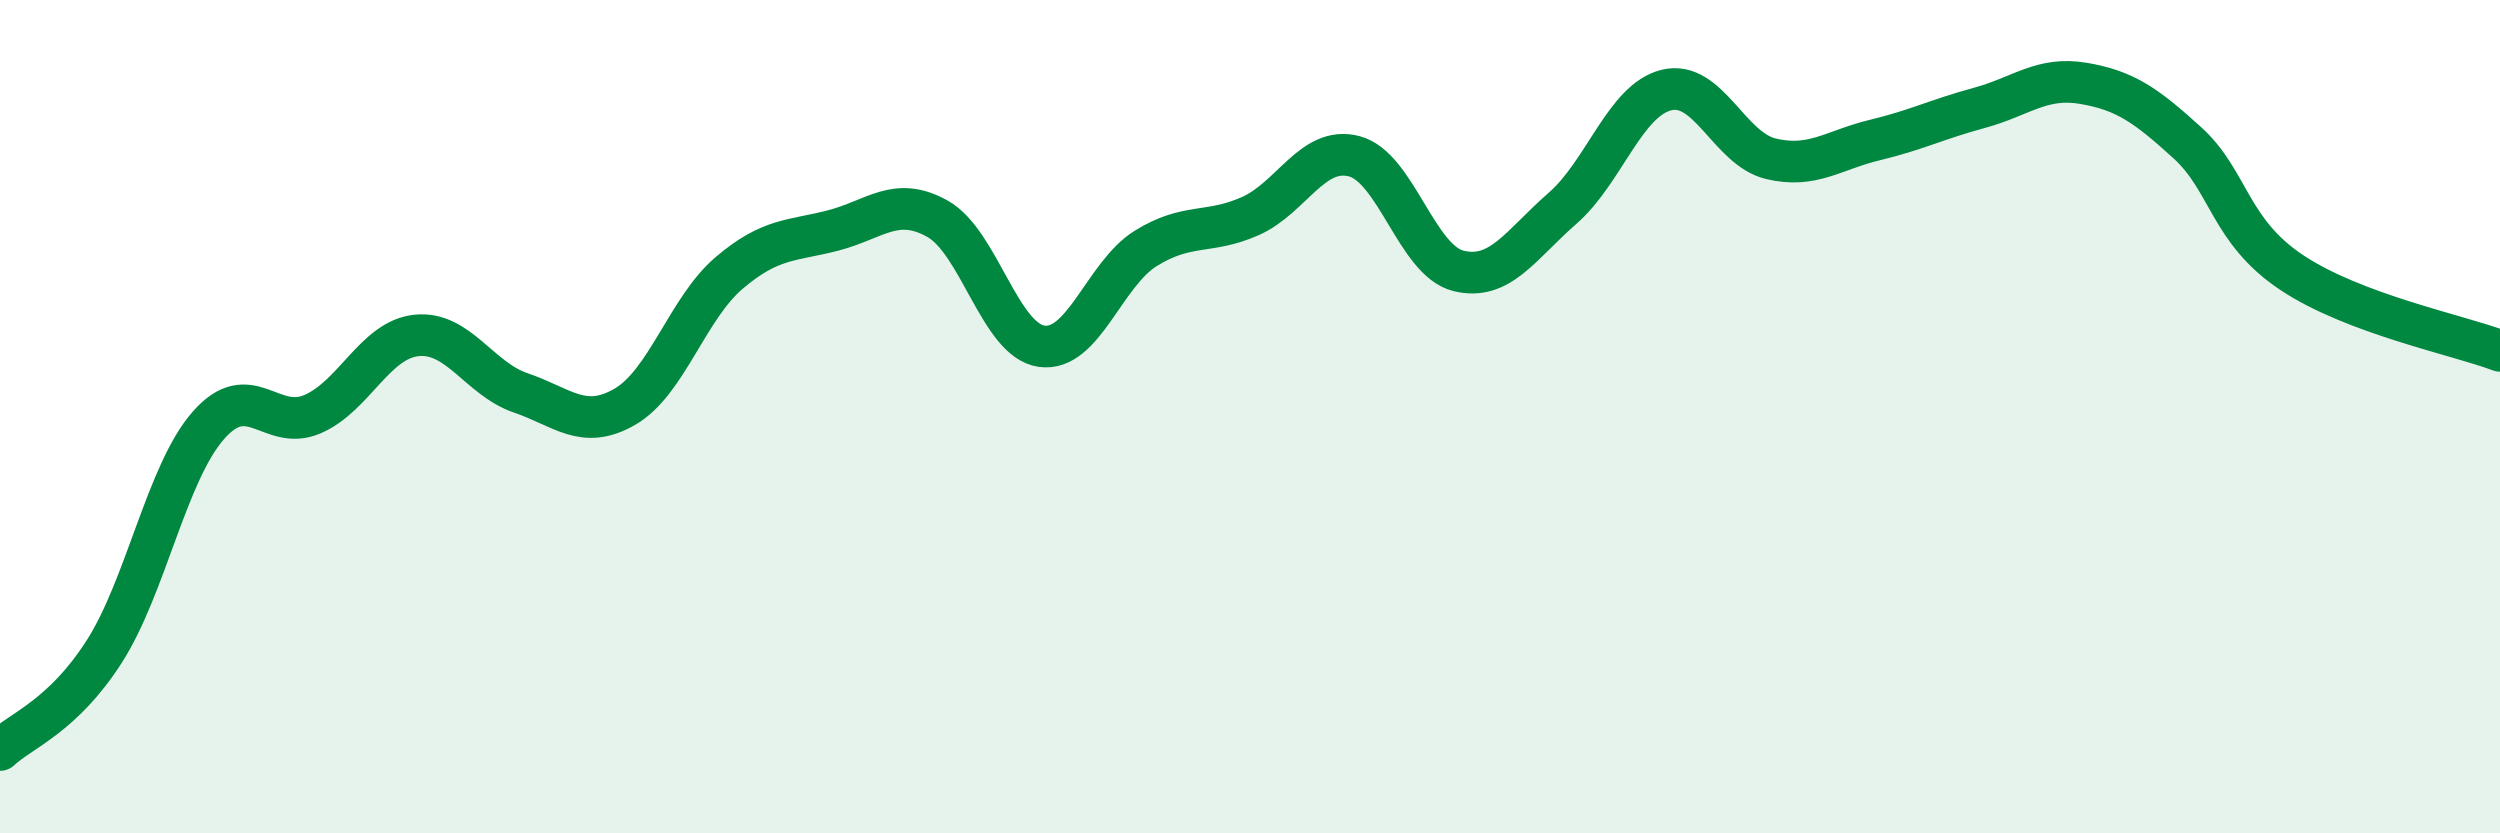
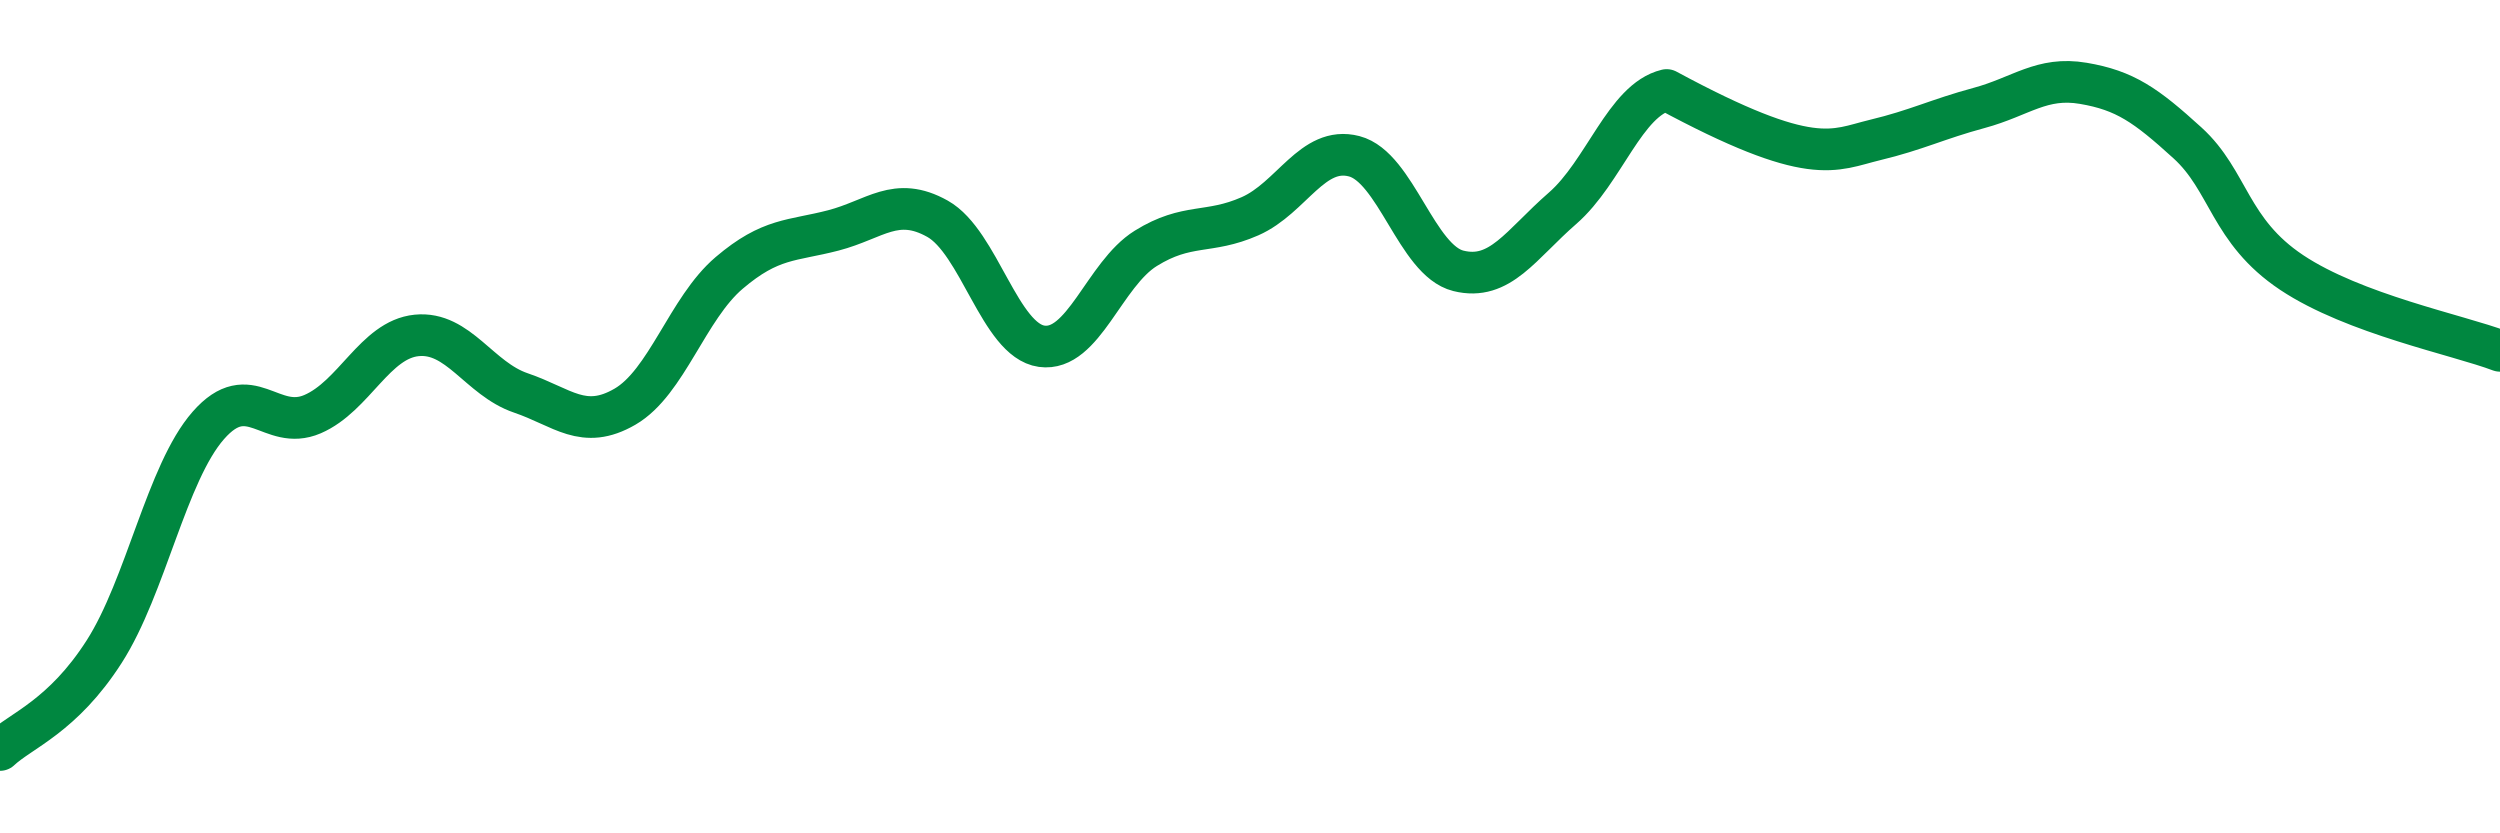
<svg xmlns="http://www.w3.org/2000/svg" width="60" height="20" viewBox="0 0 60 20">
-   <path d="M 0,18 C 0.5,17.53 1.5,17.2 2.5,15.64 C 3.5,14.08 4,11.35 5,10.21 C 6,9.07 6.5,10.37 7.5,9.94 C 8.5,9.51 9,8.15 10,8.05 C 11,7.95 11.5,9.09 12.5,9.43 C 13.5,9.77 14,10.34 15,9.76 C 16,9.18 16.5,7.4 17.5,6.55 C 18.5,5.7 19,5.79 20,5.53 C 21,5.27 21.5,4.69 22.5,5.25 C 23.5,5.81 24,8.17 25,8.31 C 26,8.45 26.5,6.58 27.5,5.96 C 28.5,5.34 29,5.63 30,5.19 C 31,4.75 31.5,3.49 32.5,3.75 C 33.5,4.01 34,6.25 35,6.5 C 36,6.75 36.5,5.87 37.5,5 C 38.5,4.13 39,2.4 40,2.16 C 41,1.92 41.5,3.57 42.5,3.81 C 43.5,4.05 44,3.6 45,3.36 C 46,3.12 46.5,2.86 47.5,2.59 C 48.5,2.32 49,1.83 50,2 C 51,2.17 51.5,2.52 52.5,3.43 C 53.5,4.34 53.5,5.54 55,6.54 C 56.5,7.54 59,8.04 60,8.42L60 20L0 20Z" fill="#008740" opacity="0.1" stroke-linecap="round" stroke-linejoin="round" />
-   <path d="M 0,18 C 0.5,17.53 1.5,17.2 2.5,15.64 C 3.5,14.08 4,11.35 5,10.21 C 6,9.07 6.5,10.37 7.5,9.94 C 8.5,9.51 9,8.15 10,8.05 C 11,7.95 11.5,9.09 12.5,9.43 C 13.5,9.77 14,10.34 15,9.76 C 16,9.18 16.5,7.4 17.5,6.55 C 18.5,5.7 19,5.79 20,5.53 C 21,5.27 21.5,4.69 22.5,5.25 C 23.5,5.81 24,8.17 25,8.31 C 26,8.45 26.5,6.58 27.5,5.96 C 28.5,5.34 29,5.63 30,5.19 C 31,4.75 31.5,3.49 32.5,3.75 C 33.5,4.01 34,6.25 35,6.5 C 36,6.75 36.5,5.87 37.5,5 C 38.5,4.13 39,2.4 40,2.16 C 41,1.92 41.5,3.57 42.5,3.81 C 43.5,4.05 44,3.6 45,3.36 C 46,3.12 46.5,2.86 47.5,2.59 C 48.5,2.32 49,1.83 50,2 C 51,2.17 51.5,2.52 52.5,3.43 C 53.5,4.34 53.5,5.54 55,6.54 C 56.5,7.54 59,8.04 60,8.42" stroke="#008740" stroke-width="1" fill="none" stroke-linecap="round" stroke-linejoin="round" />
+   <path d="M 0,18 C 0.5,17.53 1.5,17.2 2.5,15.64 C 3.5,14.08 4,11.35 5,10.21 C 6,9.07 6.5,10.37 7.5,9.94 C 8.5,9.51 9,8.15 10,8.05 C 11,7.95 11.5,9.09 12.5,9.43 C 13.5,9.77 14,10.34 15,9.76 C 16,9.18 16.5,7.4 17.5,6.55 C 18.5,5.7 19,5.79 20,5.53 C 21,5.27 21.5,4.69 22.5,5.25 C 23.5,5.81 24,8.17 25,8.31 C 26,8.45 26.5,6.58 27.5,5.96 C 28.5,5.34 29,5.63 30,5.19 C 31,4.75 31.5,3.49 32.5,3.75 C 33.5,4.01 34,6.25 35,6.5 C 36,6.75 36.5,5.87 37.5,5 C 38.5,4.13 39,2.4 40,2.16 C 43.5,4.05 44,3.6 45,3.36 C 46,3.12 46.5,2.86 47.5,2.59 C 48.5,2.32 49,1.83 50,2 C 51,2.17 51.5,2.52 52.5,3.43 C 53.5,4.34 53.5,5.54 55,6.54 C 56.5,7.54 59,8.04 60,8.42" stroke="#008740" stroke-width="1" fill="none" stroke-linecap="round" stroke-linejoin="round" />
</svg>